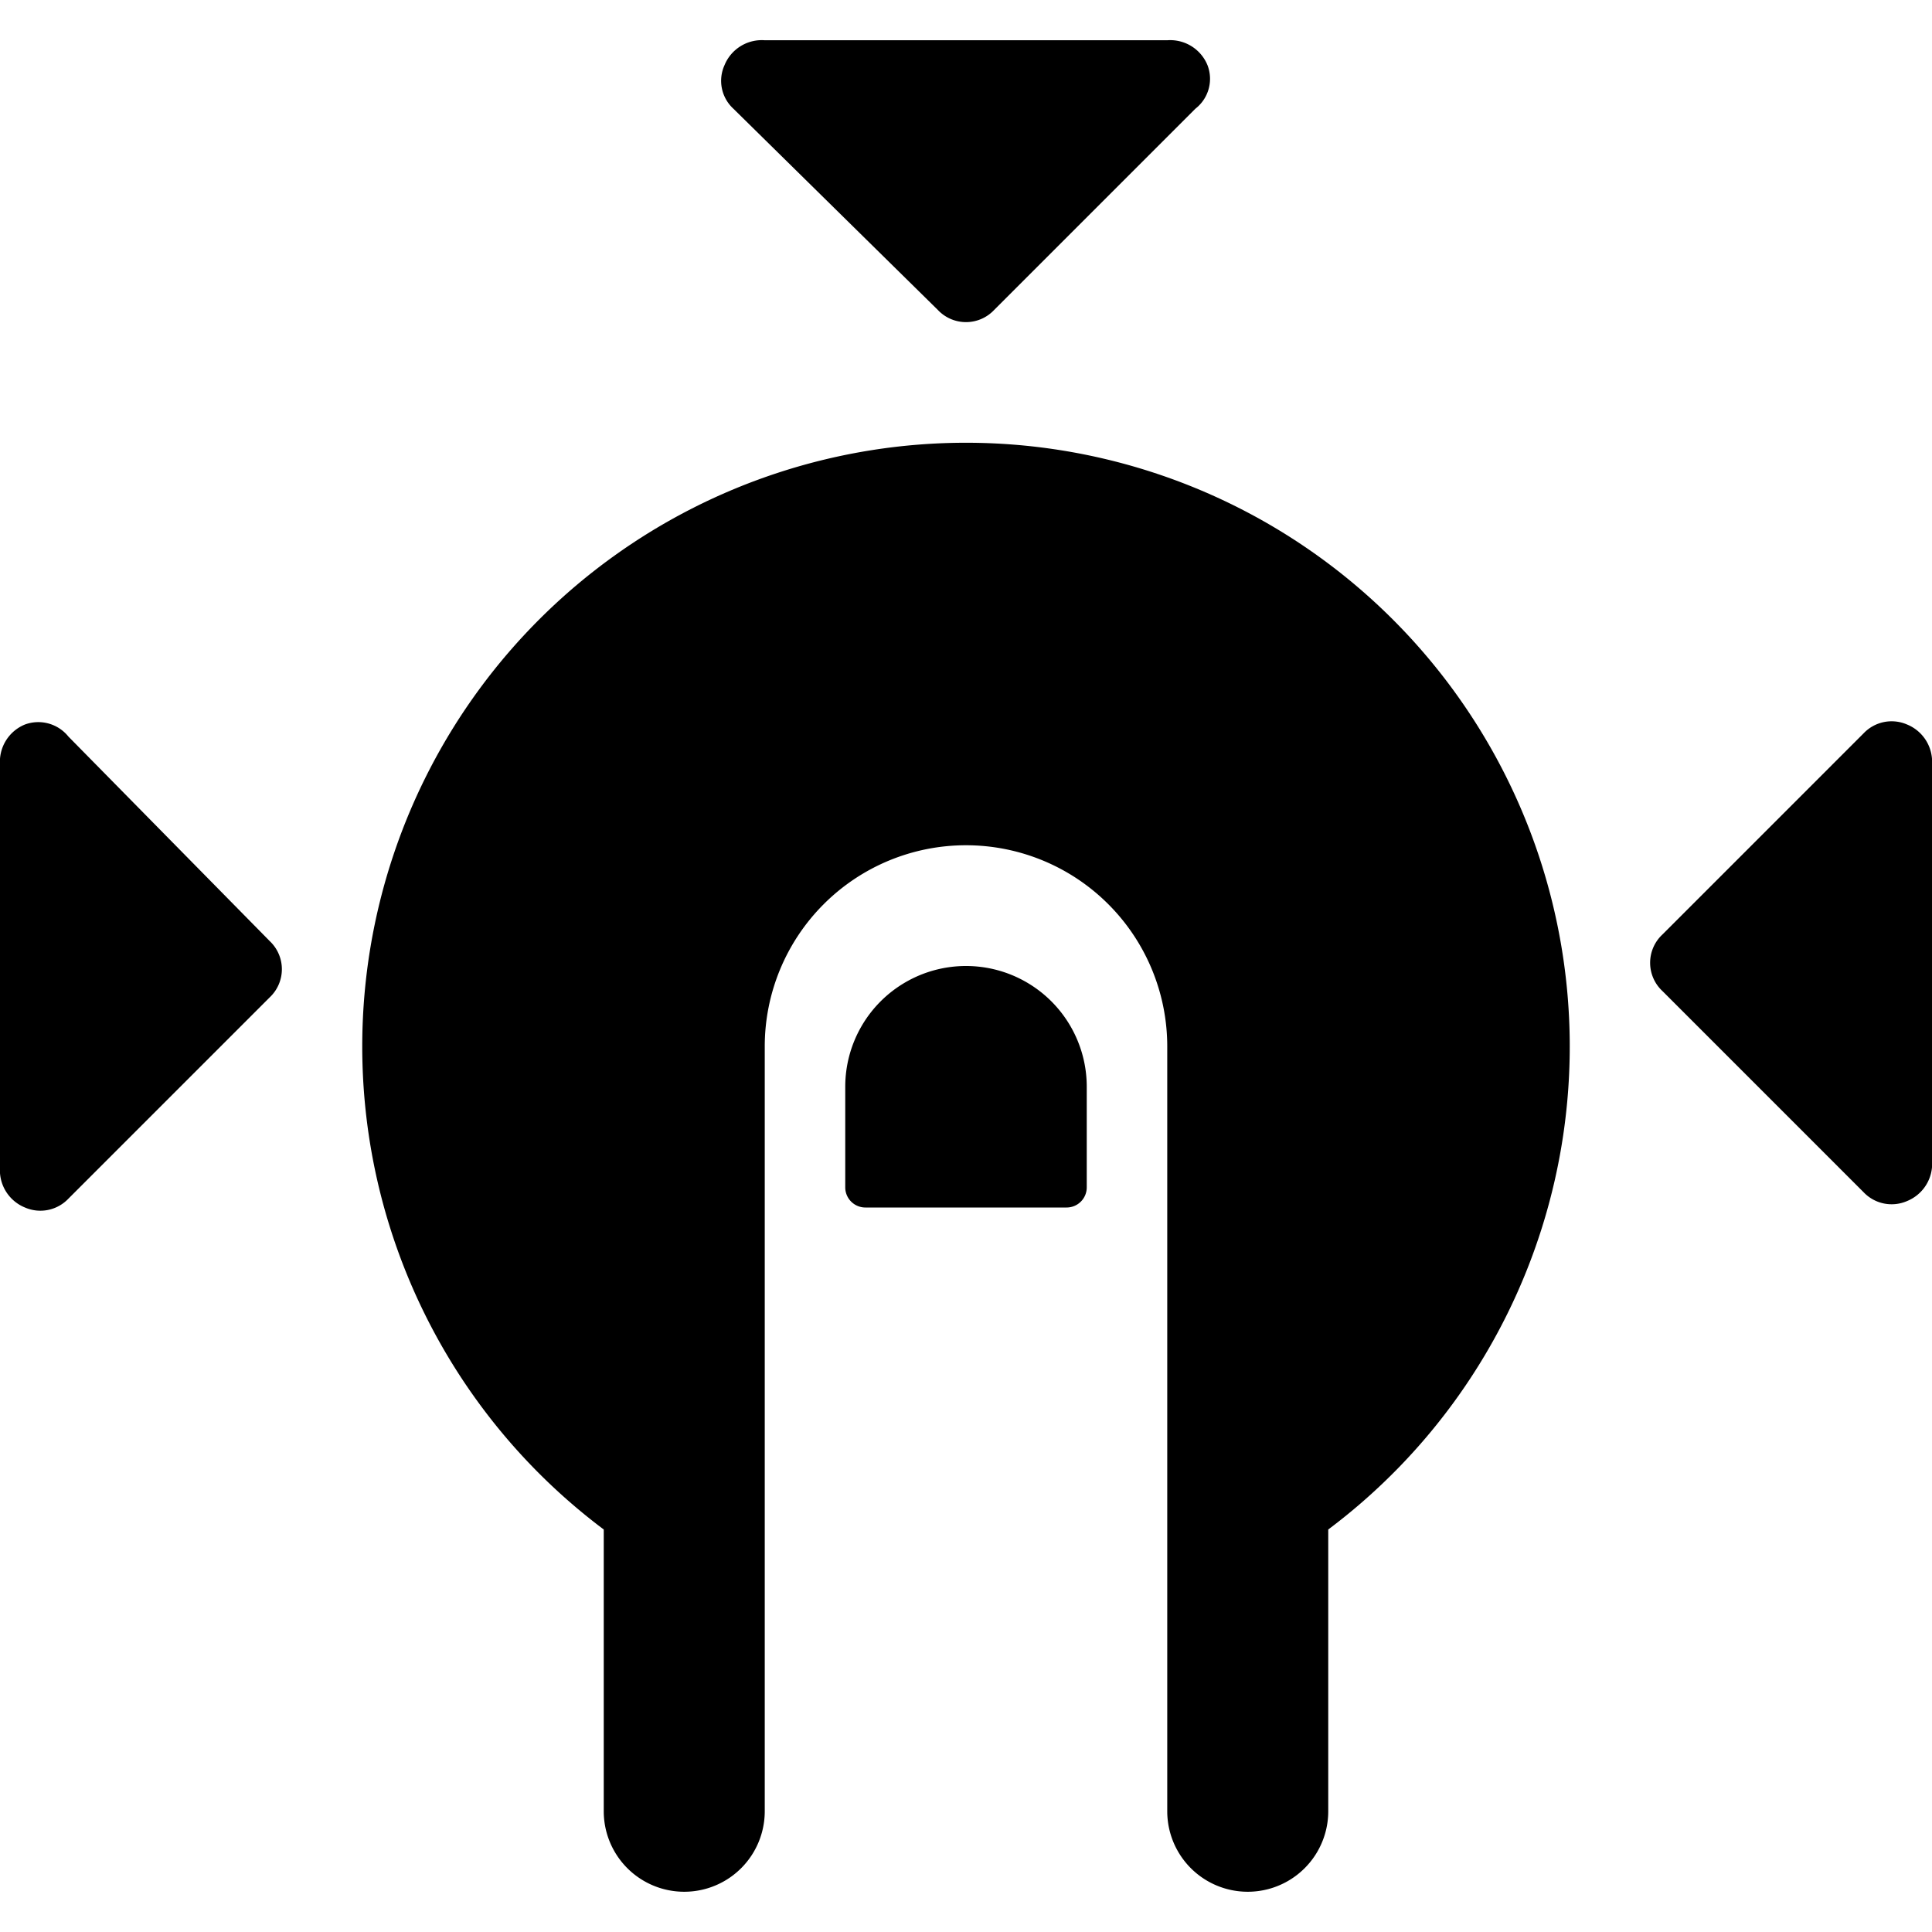
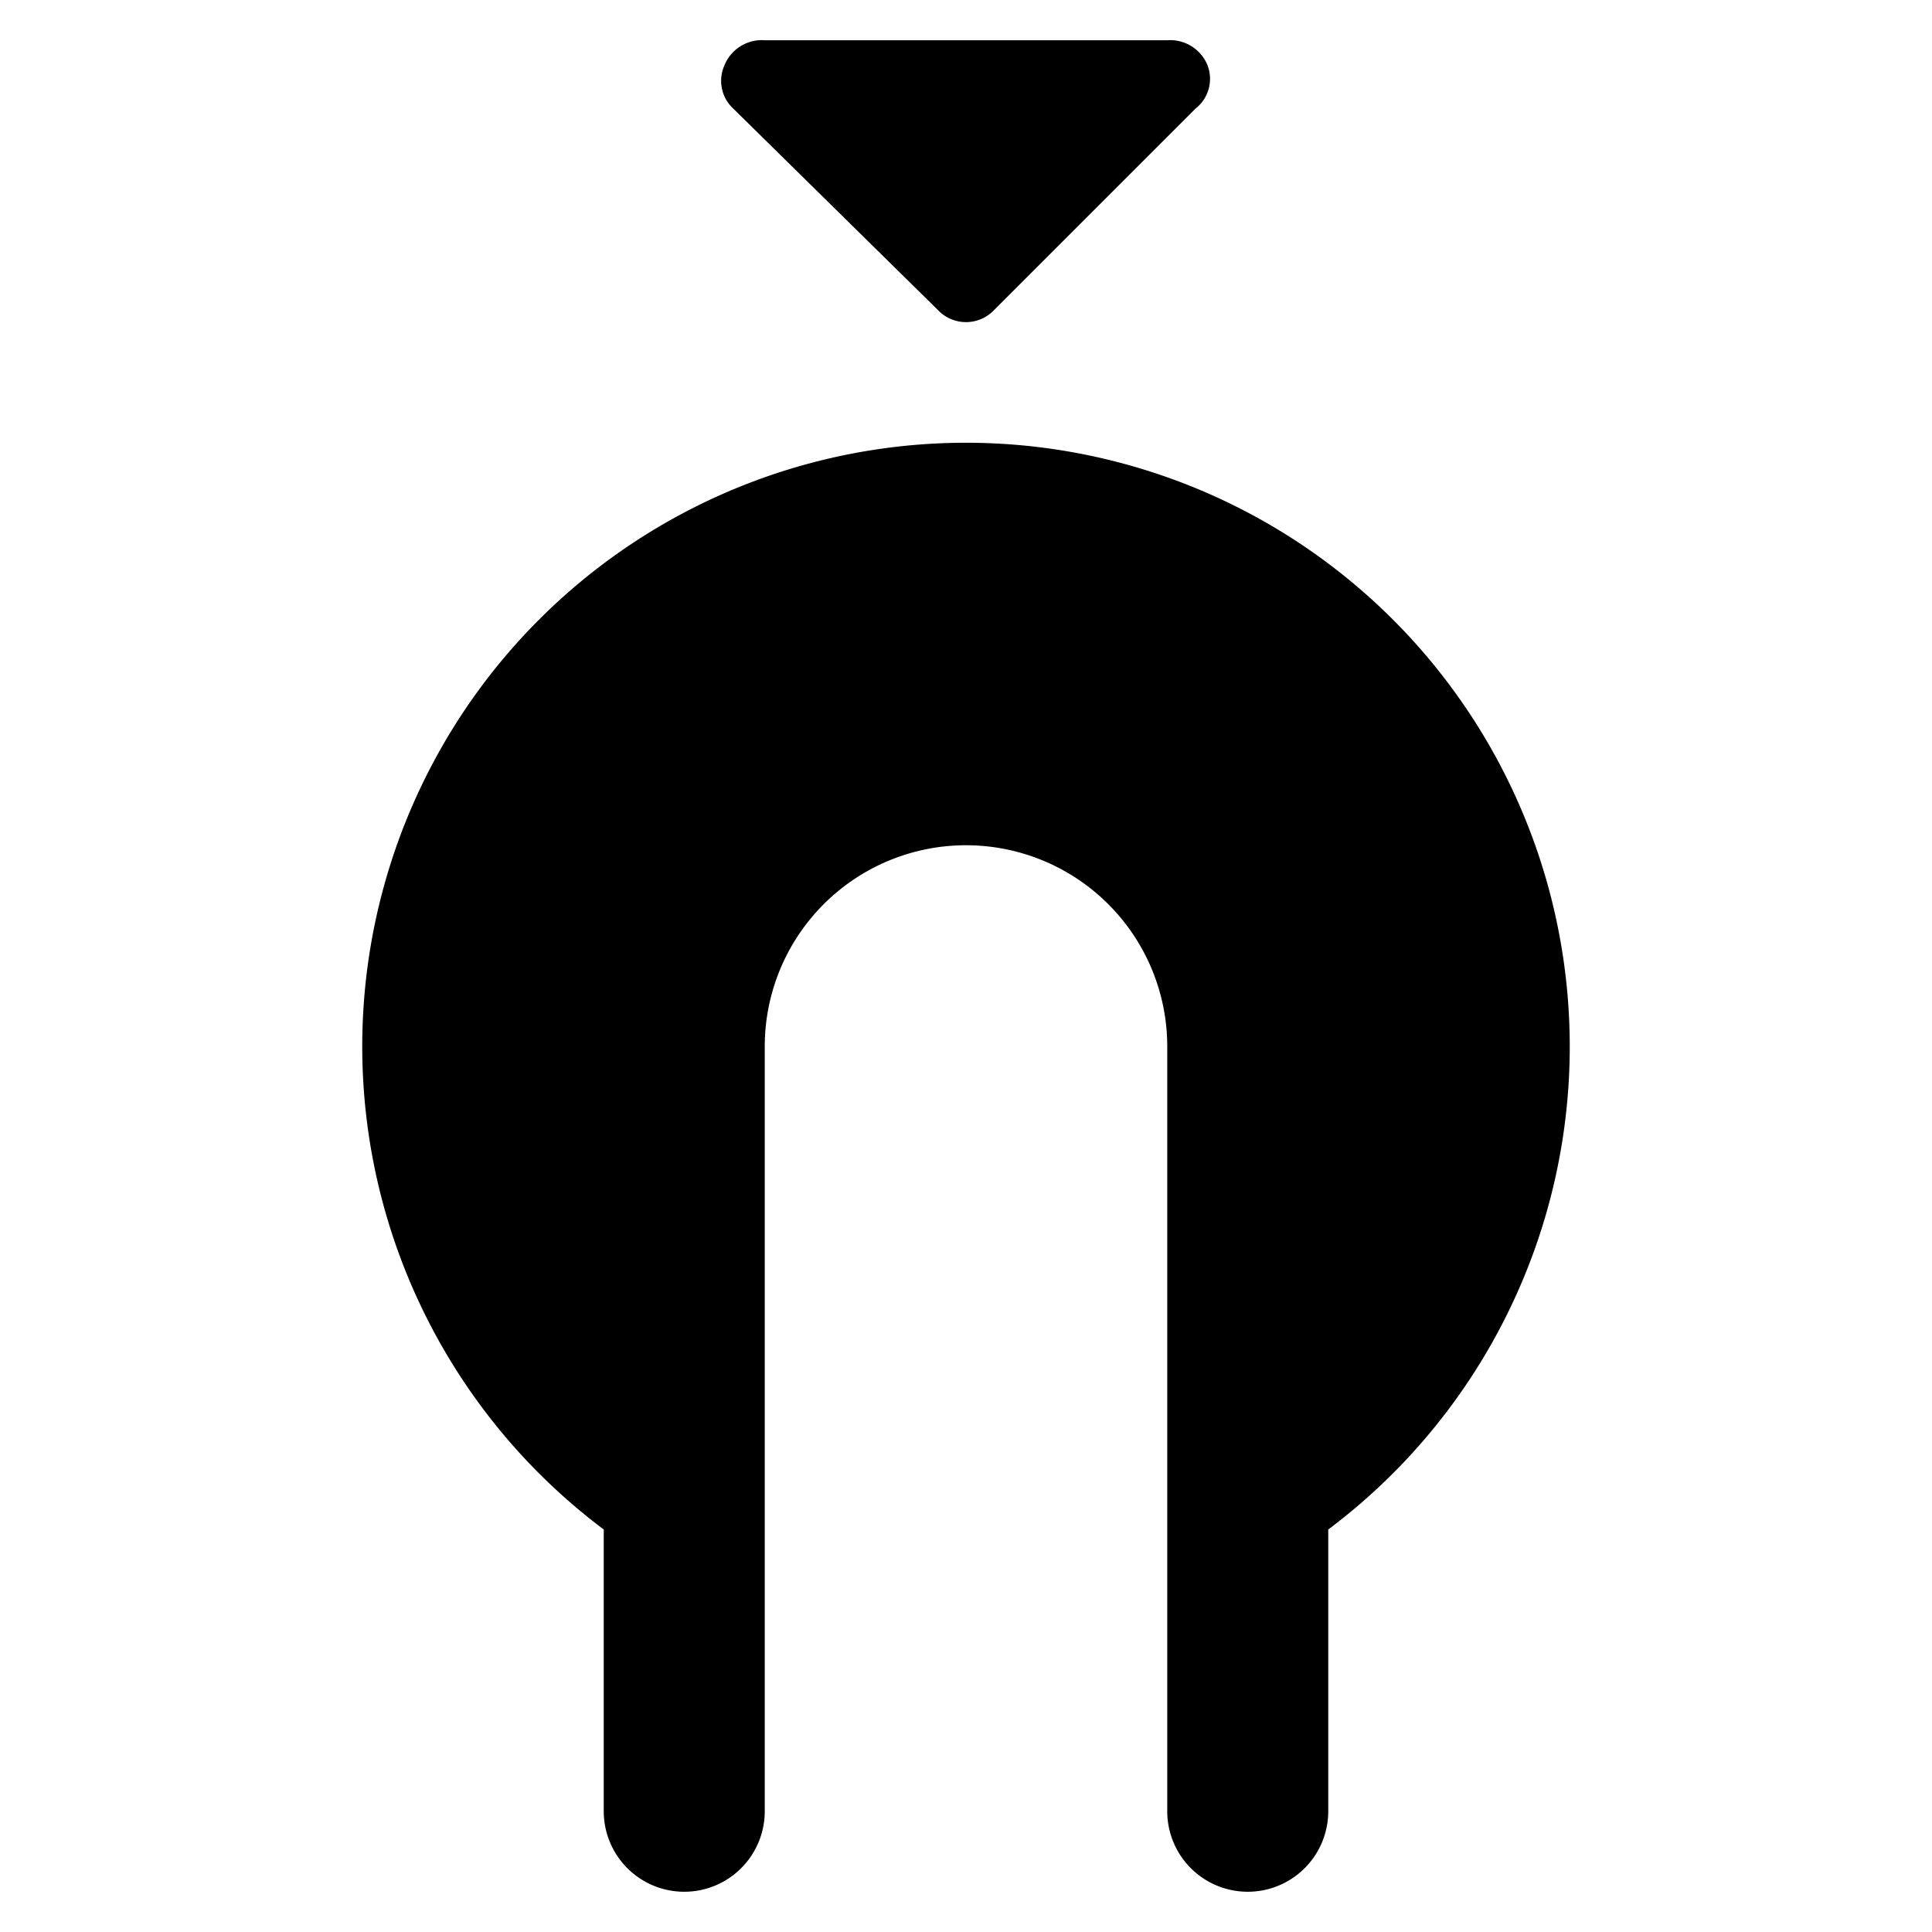
<svg xmlns="http://www.w3.org/2000/svg" viewBox="0 0 24 24">
  <g>
    <path d="M12 5.5A7.5 7.5 0 0 0 7.5 19v3.5a1 1 0 0 0 2 0V13a2.5 2.5 0 0 1 5 0v9.5a1 1 0 0 0 2 0V19A7.5 7.5 0 0 0 12 5.5Z" fill="#000000" stroke-width="1" />
-     <path d="M13.5 13.5a1.5 1.5 0 0 0 -3 0v1.25a0.25 0.25 0 0 0 0.25 0.25h2.5a0.25 0.25 0 0 0 0.25 -0.25Z" fill="#000000" stroke-width="1" />
    <path d="M11.65 3.85a0.48 0.48 0 0 0 0.7 0l2.5 -2.5A0.47 0.47 0 0 0 15 0.81a0.5 0.5 0 0 0 -0.5 -0.31h-5a0.5 0.5 0 0 0 -0.5 0.31 0.47 0.47 0 0 0 0.11 0.54Z" fill="#000000" stroke-width="1" />
-     <path d="M23.69 9a0.48 0.48 0 0 0 -0.54 0.11l-2.5 2.5a0.48 0.48 0 0 0 0 0.7l2.5 2.5a0.48 0.48 0 0 0 0.54 0.11 0.5 0.5 0 0 0 0.31 -0.42v-5a0.5 0.5 0 0 0 -0.31 -0.5Z" fill="#000000" stroke-width="1" />
-     <path d="M0.85 9.15A0.48 0.48 0 0 0 0.31 9a0.5 0.5 0 0 0 -0.31 0.5v5a0.5 0.5 0 0 0 0.31 0.5 0.48 0.48 0 0 0 0.54 -0.11l2.5 -2.5a0.48 0.48 0 0 0 0 -0.7Z" fill="#000000" stroke-width="1" />
  </g>
</svg>